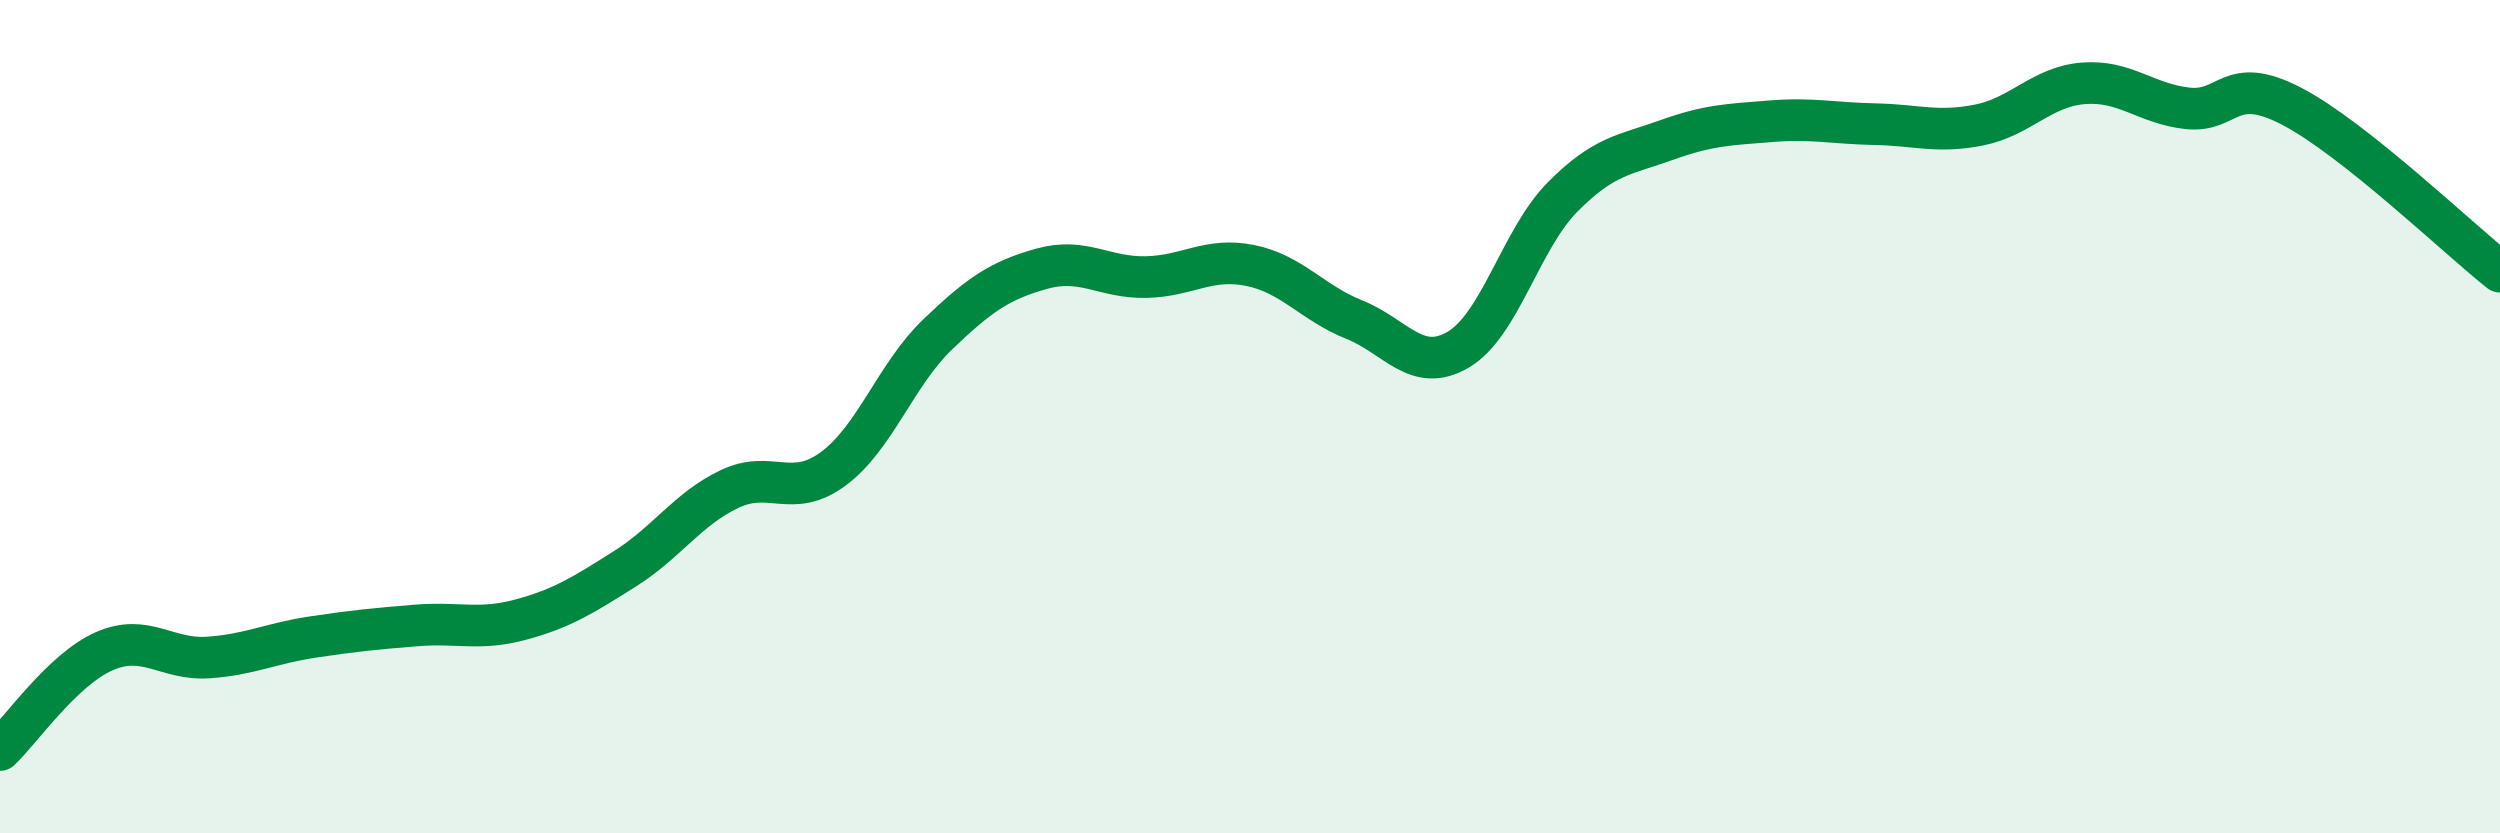
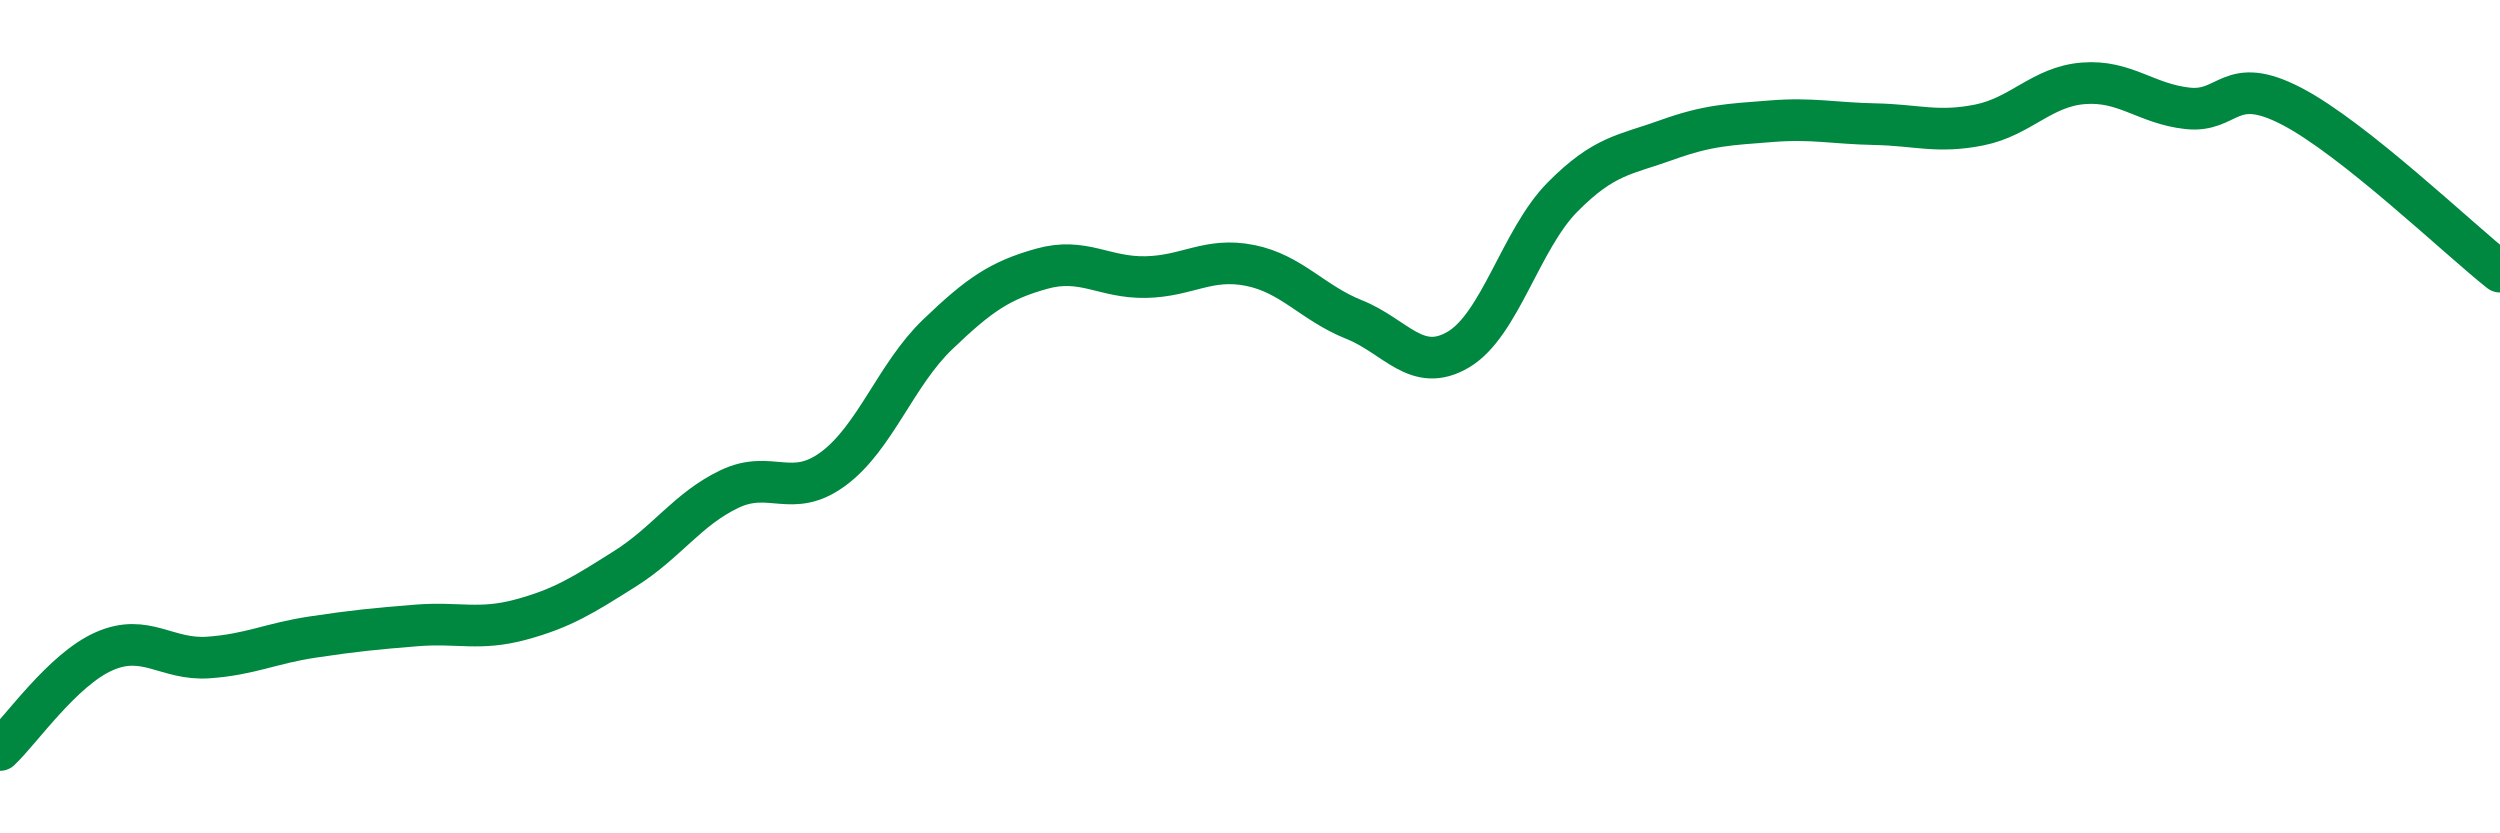
<svg xmlns="http://www.w3.org/2000/svg" width="60" height="20" viewBox="0 0 60 20">
-   <path d="M 0,18 C 0.5,17.53 1.5,16.07 2.5,15.63 C 3.5,15.19 4,15.85 5,15.78 C 6,15.71 6.5,15.44 7.5,15.29 C 8.5,15.14 9,15.09 10,15.01 C 11,14.93 11.5,15.14 12.5,14.87 C 13.5,14.6 14,14.28 15,13.65 C 16,13.02 16.5,12.22 17.5,11.74 C 18.5,11.26 19,11.99 20,11.25 C 21,10.51 21.5,8.99 22.5,8.03 C 23.5,7.07 24,6.73 25,6.45 C 26,6.17 26.5,6.67 27.5,6.65 C 28.5,6.63 29,6.17 30,6.37 C 31,6.57 31.5,7.27 32.5,7.67 C 33.5,8.07 34,8.98 35,8.39 C 36,7.8 36.5,5.74 37.5,4.73 C 38.5,3.72 39,3.72 40,3.36 C 41,3 41.5,2.99 42.5,2.91 C 43.5,2.83 44,2.96 45,2.98 C 46,3 46.5,3.2 47.5,3 C 48.5,2.8 49,2.08 50,2 C 51,1.92 51.5,2.49 52.5,2.6 C 53.5,2.71 53.5,1.77 55,2.55 C 56.5,3.33 59,5.73 60,6.52L60 20L0 20Z" fill="#008740" opacity="0.1" stroke-linecap="round" stroke-linejoin="round" />
  <path d="M 0,18 C 0.5,17.53 1.5,16.07 2.5,15.63 C 3.5,15.19 4,15.85 5,15.78 C 6,15.71 6.5,15.44 7.5,15.29 C 8.5,15.14 9,15.09 10,15.01 C 11,14.93 11.5,15.14 12.5,14.87 C 13.5,14.6 14,14.28 15,13.65 C 16,13.02 16.5,12.22 17.5,11.74 C 18.5,11.26 19,11.99 20,11.25 C 21,10.51 21.5,8.99 22.5,8.03 C 23.5,7.07 24,6.73 25,6.45 C 26,6.17 26.5,6.67 27.5,6.65 C 28.5,6.63 29,6.17 30,6.37 C 31,6.57 31.5,7.27 32.5,7.67 C 33.5,8.07 34,8.98 35,8.39 C 36,7.8 36.5,5.74 37.5,4.73 C 38.5,3.72 39,3.72 40,3.36 C 41,3 41.5,2.99 42.5,2.91 C 43.5,2.83 44,2.96 45,2.98 C 46,3 46.5,3.2 47.5,3 C 48.5,2.8 49,2.08 50,2 C 51,1.92 51.5,2.49 52.5,2.6 C 53.5,2.71 53.5,1.77 55,2.55 C 56.5,3.33 59,5.73 60,6.52" stroke="#008740" stroke-width="1" fill="none" stroke-linecap="round" stroke-linejoin="round" />
</svg>